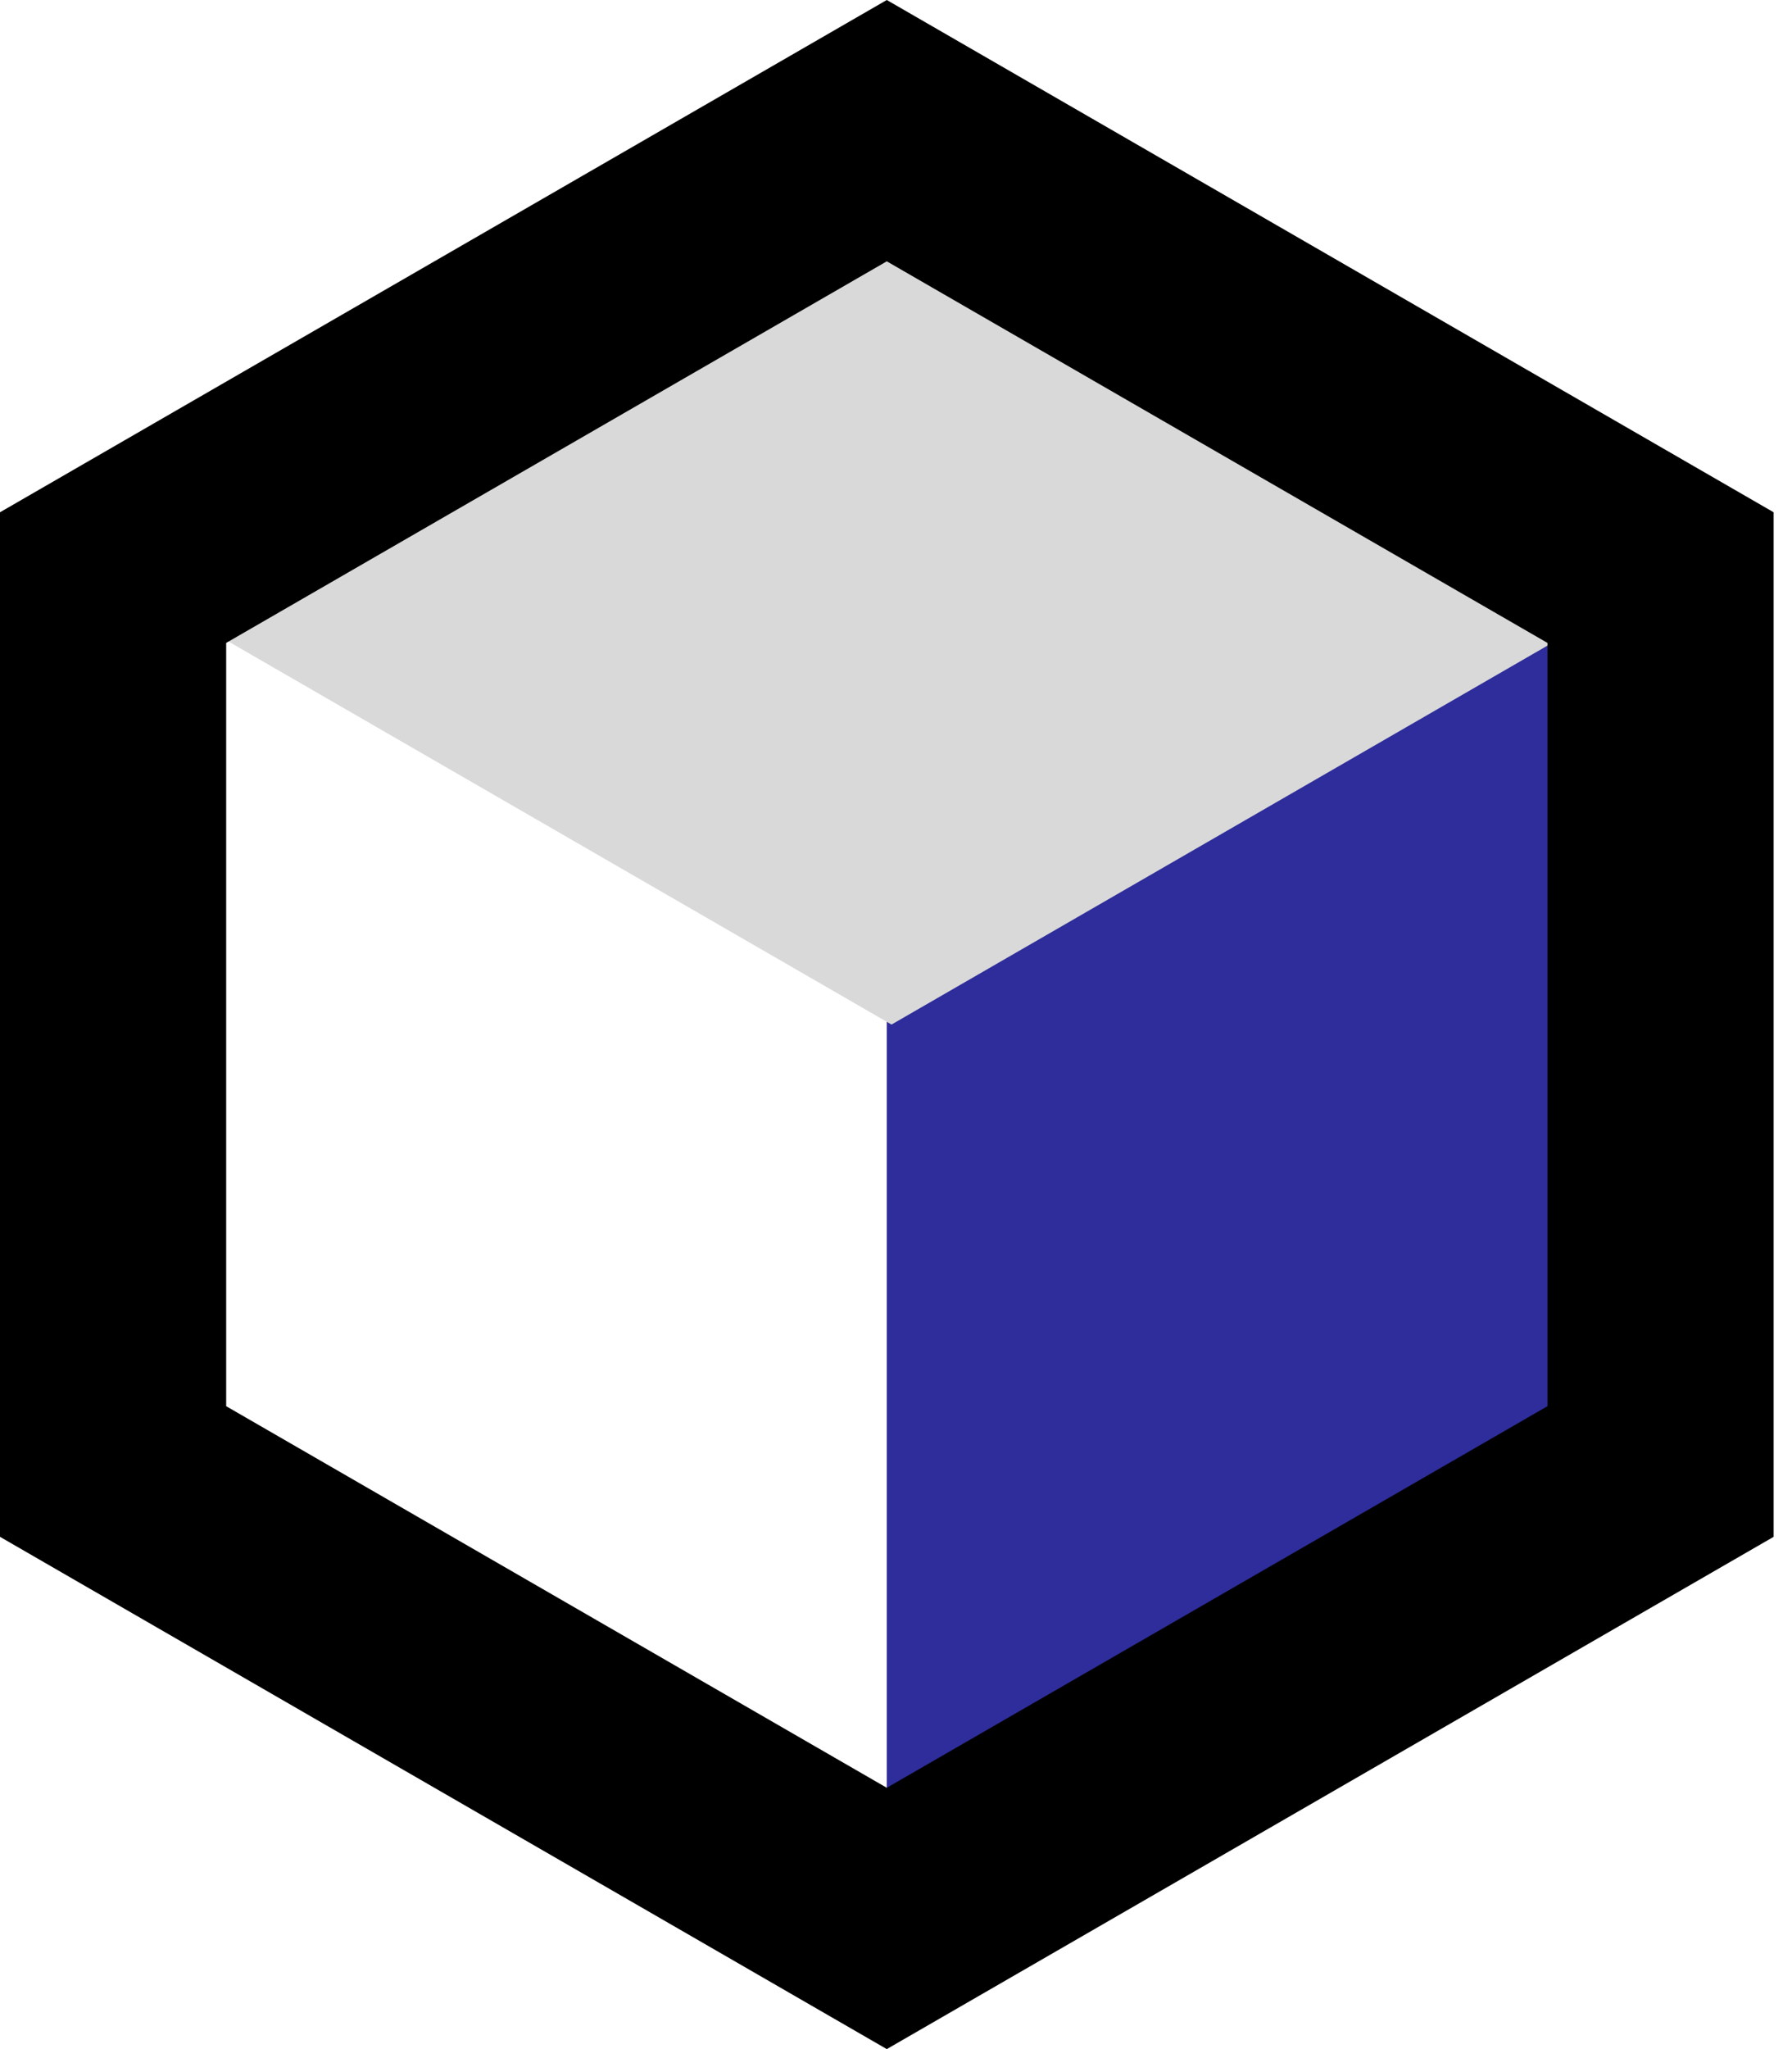
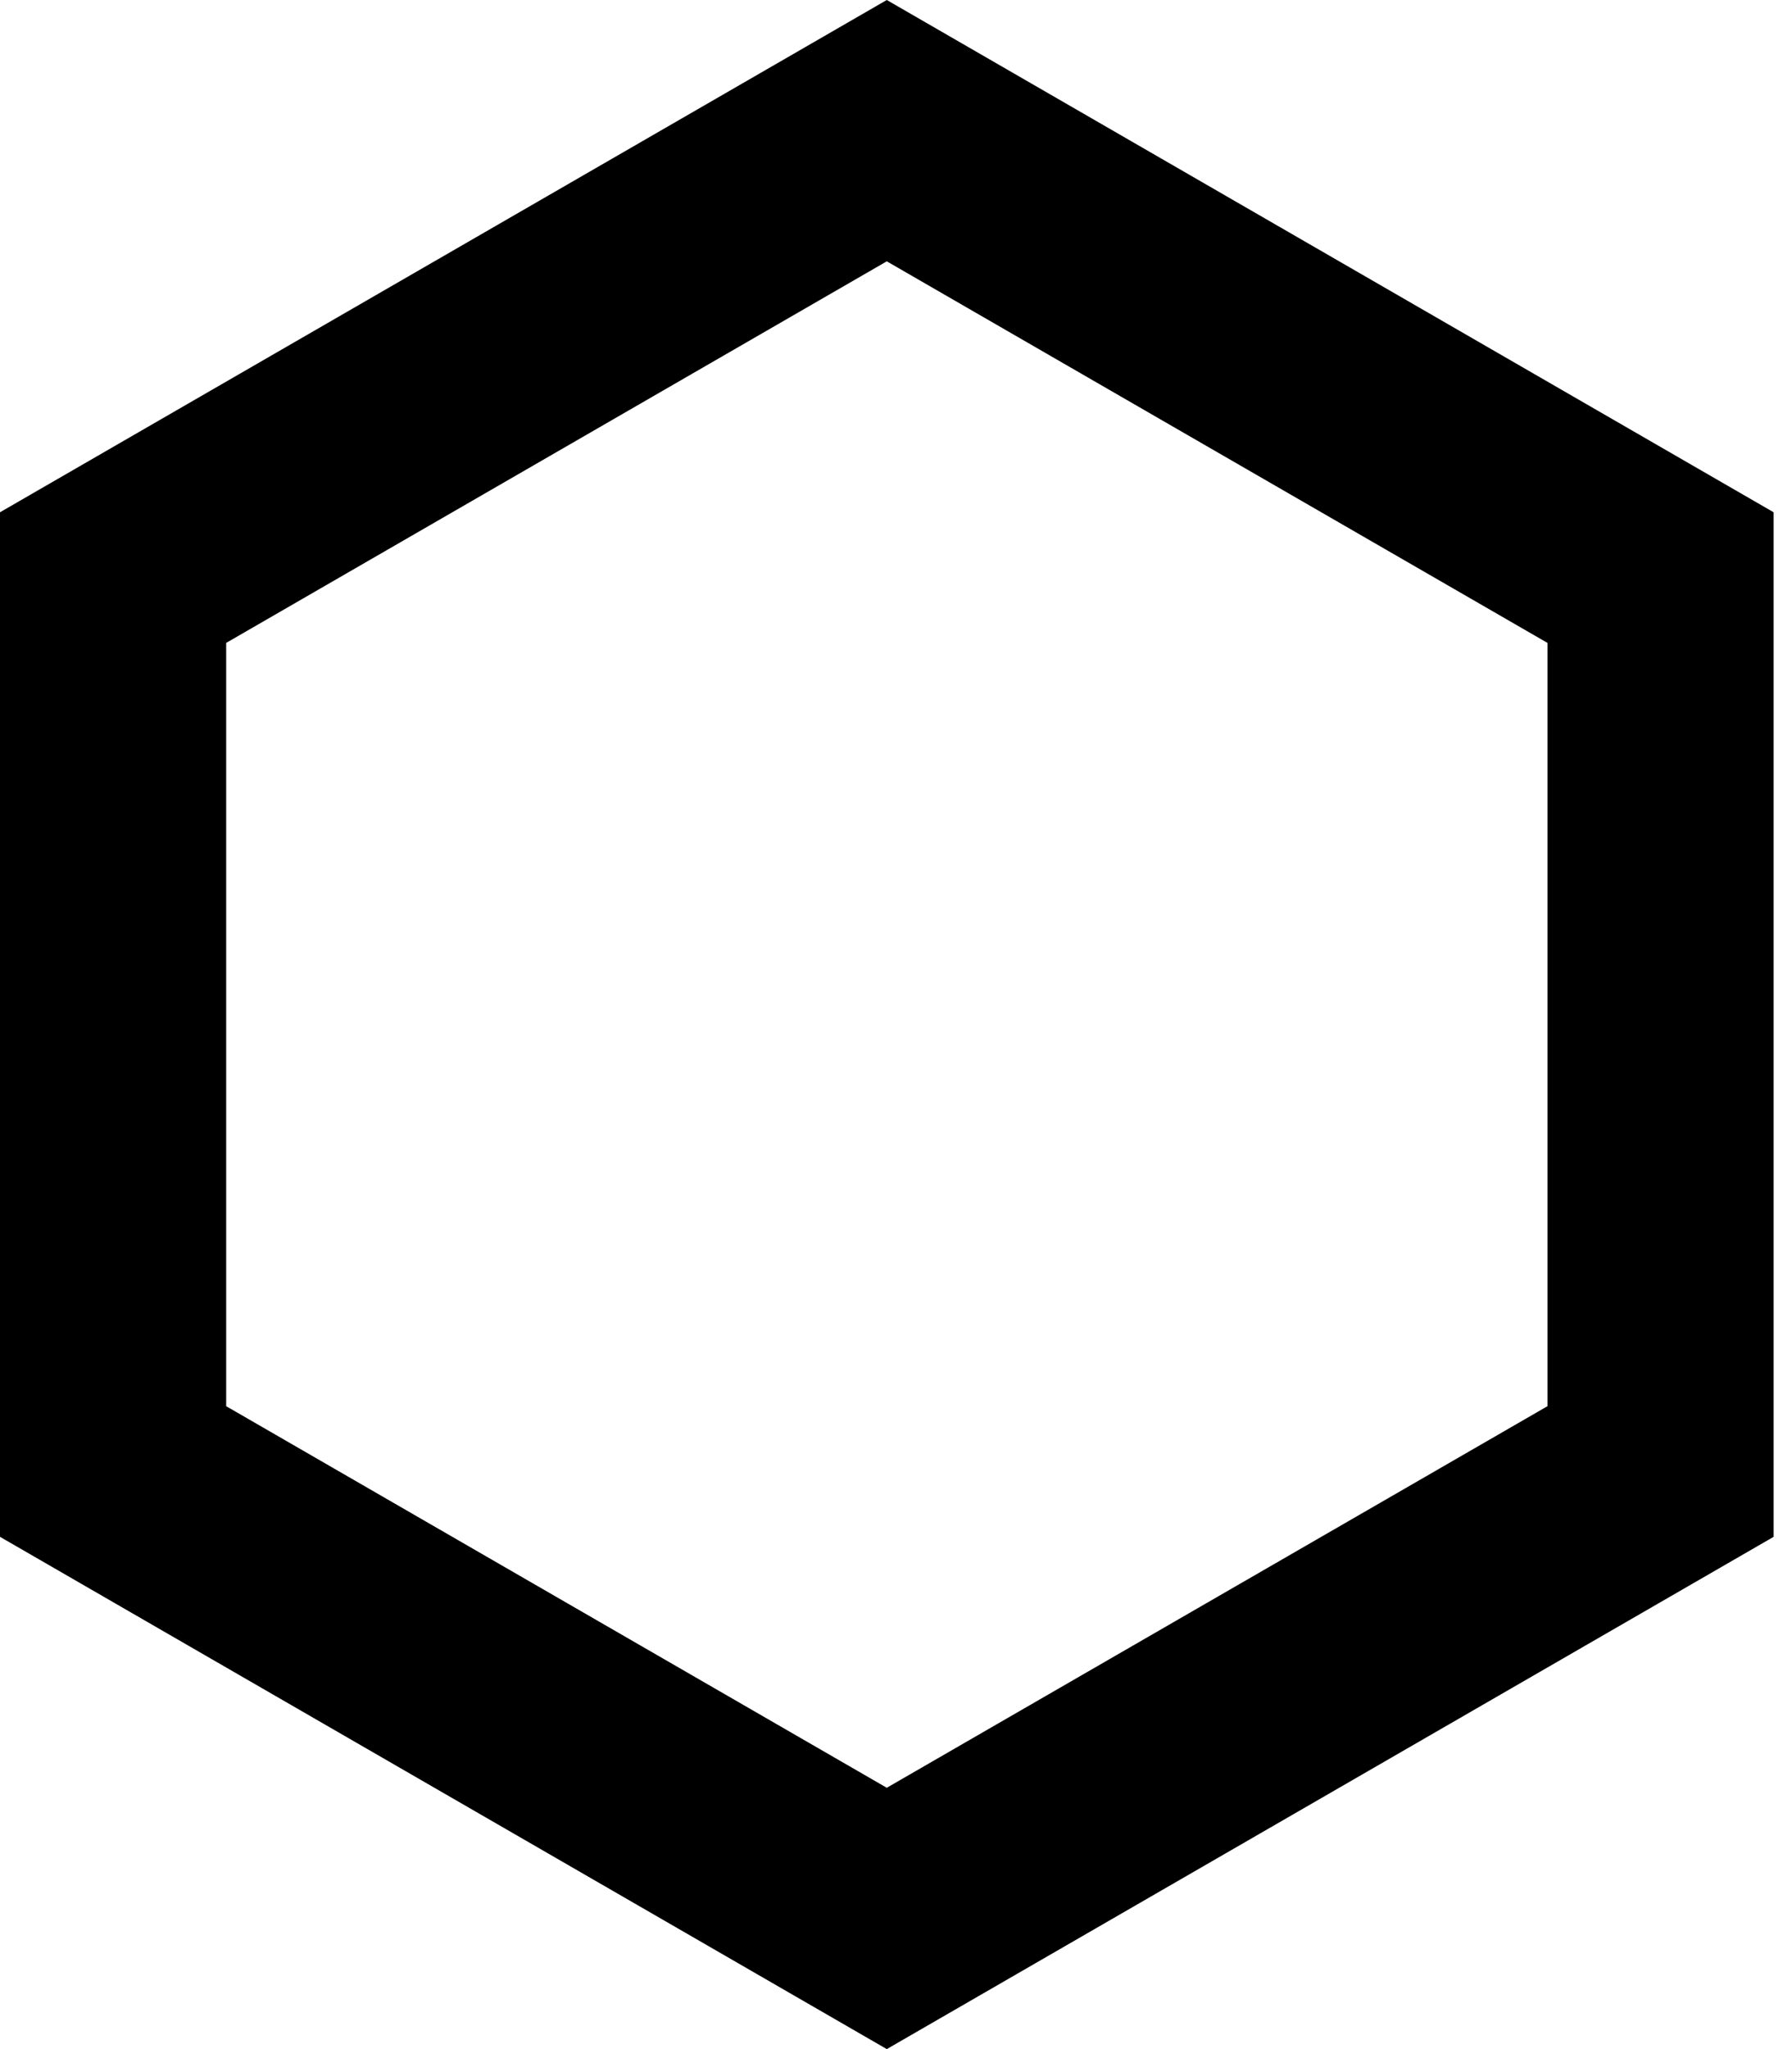
<svg xmlns="http://www.w3.org/2000/svg" width="28" height="32" viewBox="0 0 28 32" fill="none">
-   <path d="M25.946 9.02L13.856 2.04V29.96L25.946 22.98V9.02Z" fill="#2E2D9B" />
-   <path d="M26.019 9.02L13.93 16L1.841 9.02L13.93 2.04L26.019 9.02Z" fill="#D9D9D9" />
  <path d="M27.713 8V24L13.856 32L0 24V8L13.856 0L27.713 8ZM3.534 10.04V21.96L13.856 27.919L24.179 21.96V10.04L13.856 4.081L3.534 10.04Z" fill="black" />
</svg>